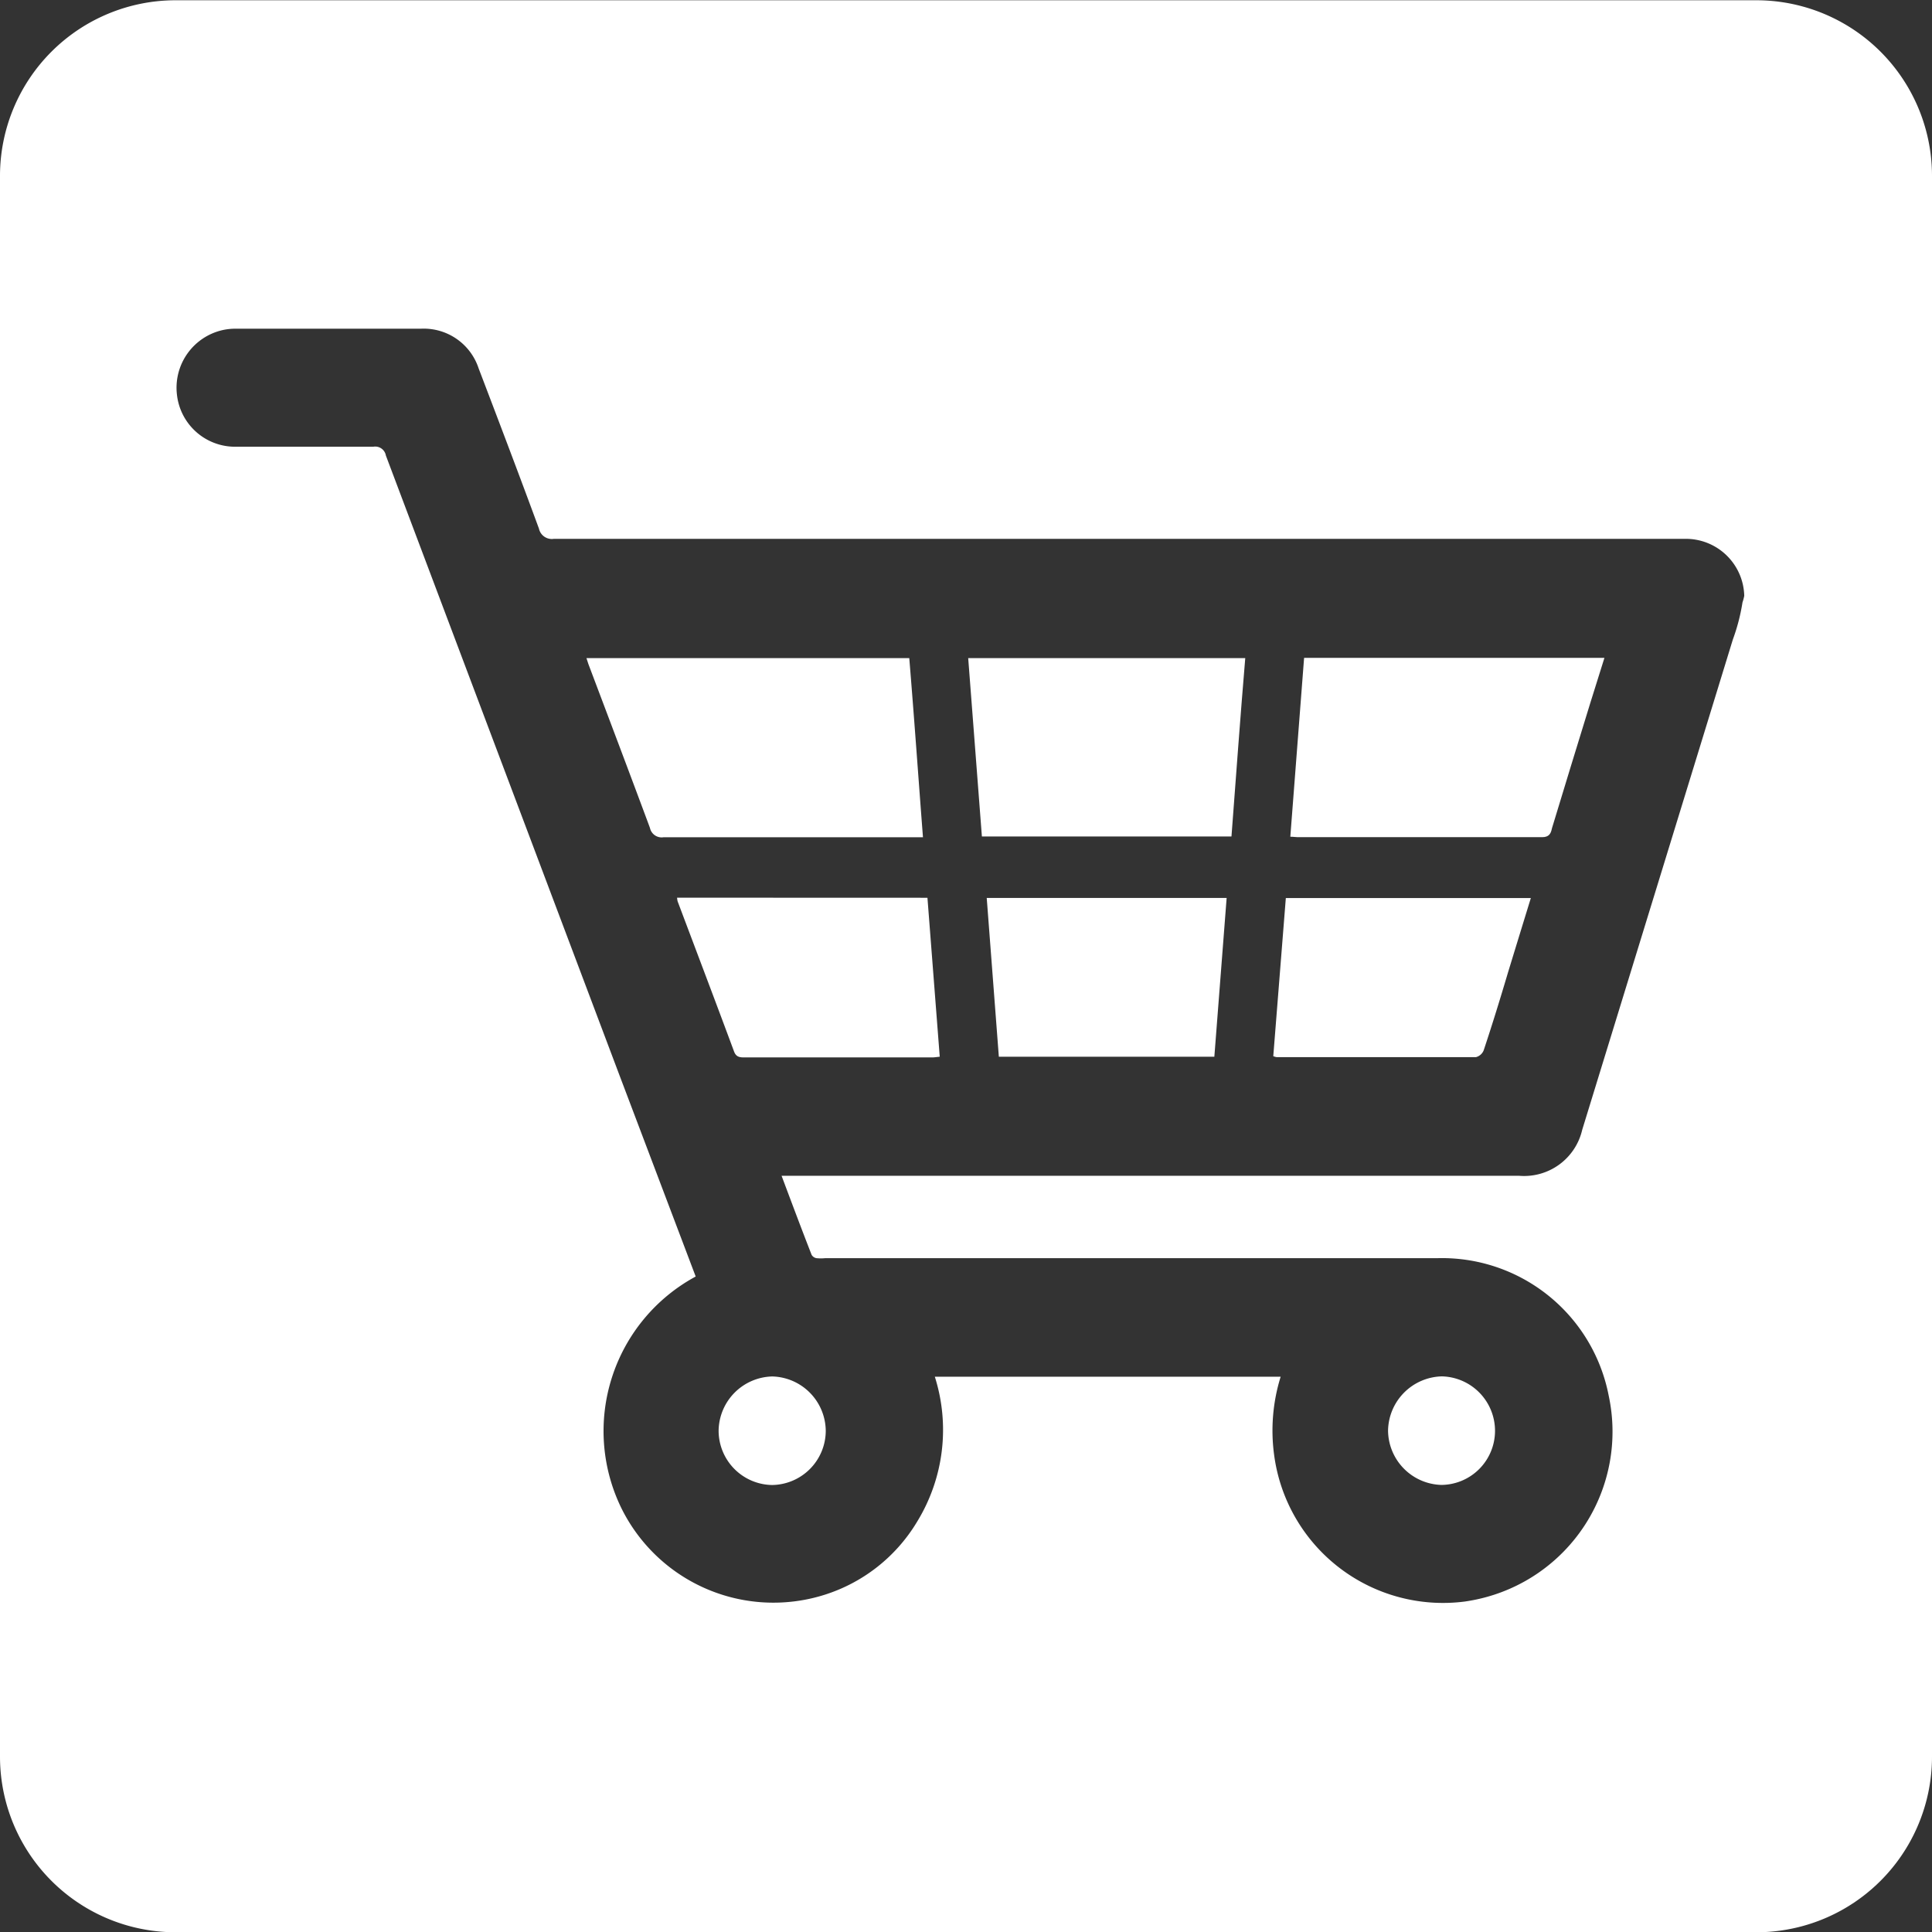
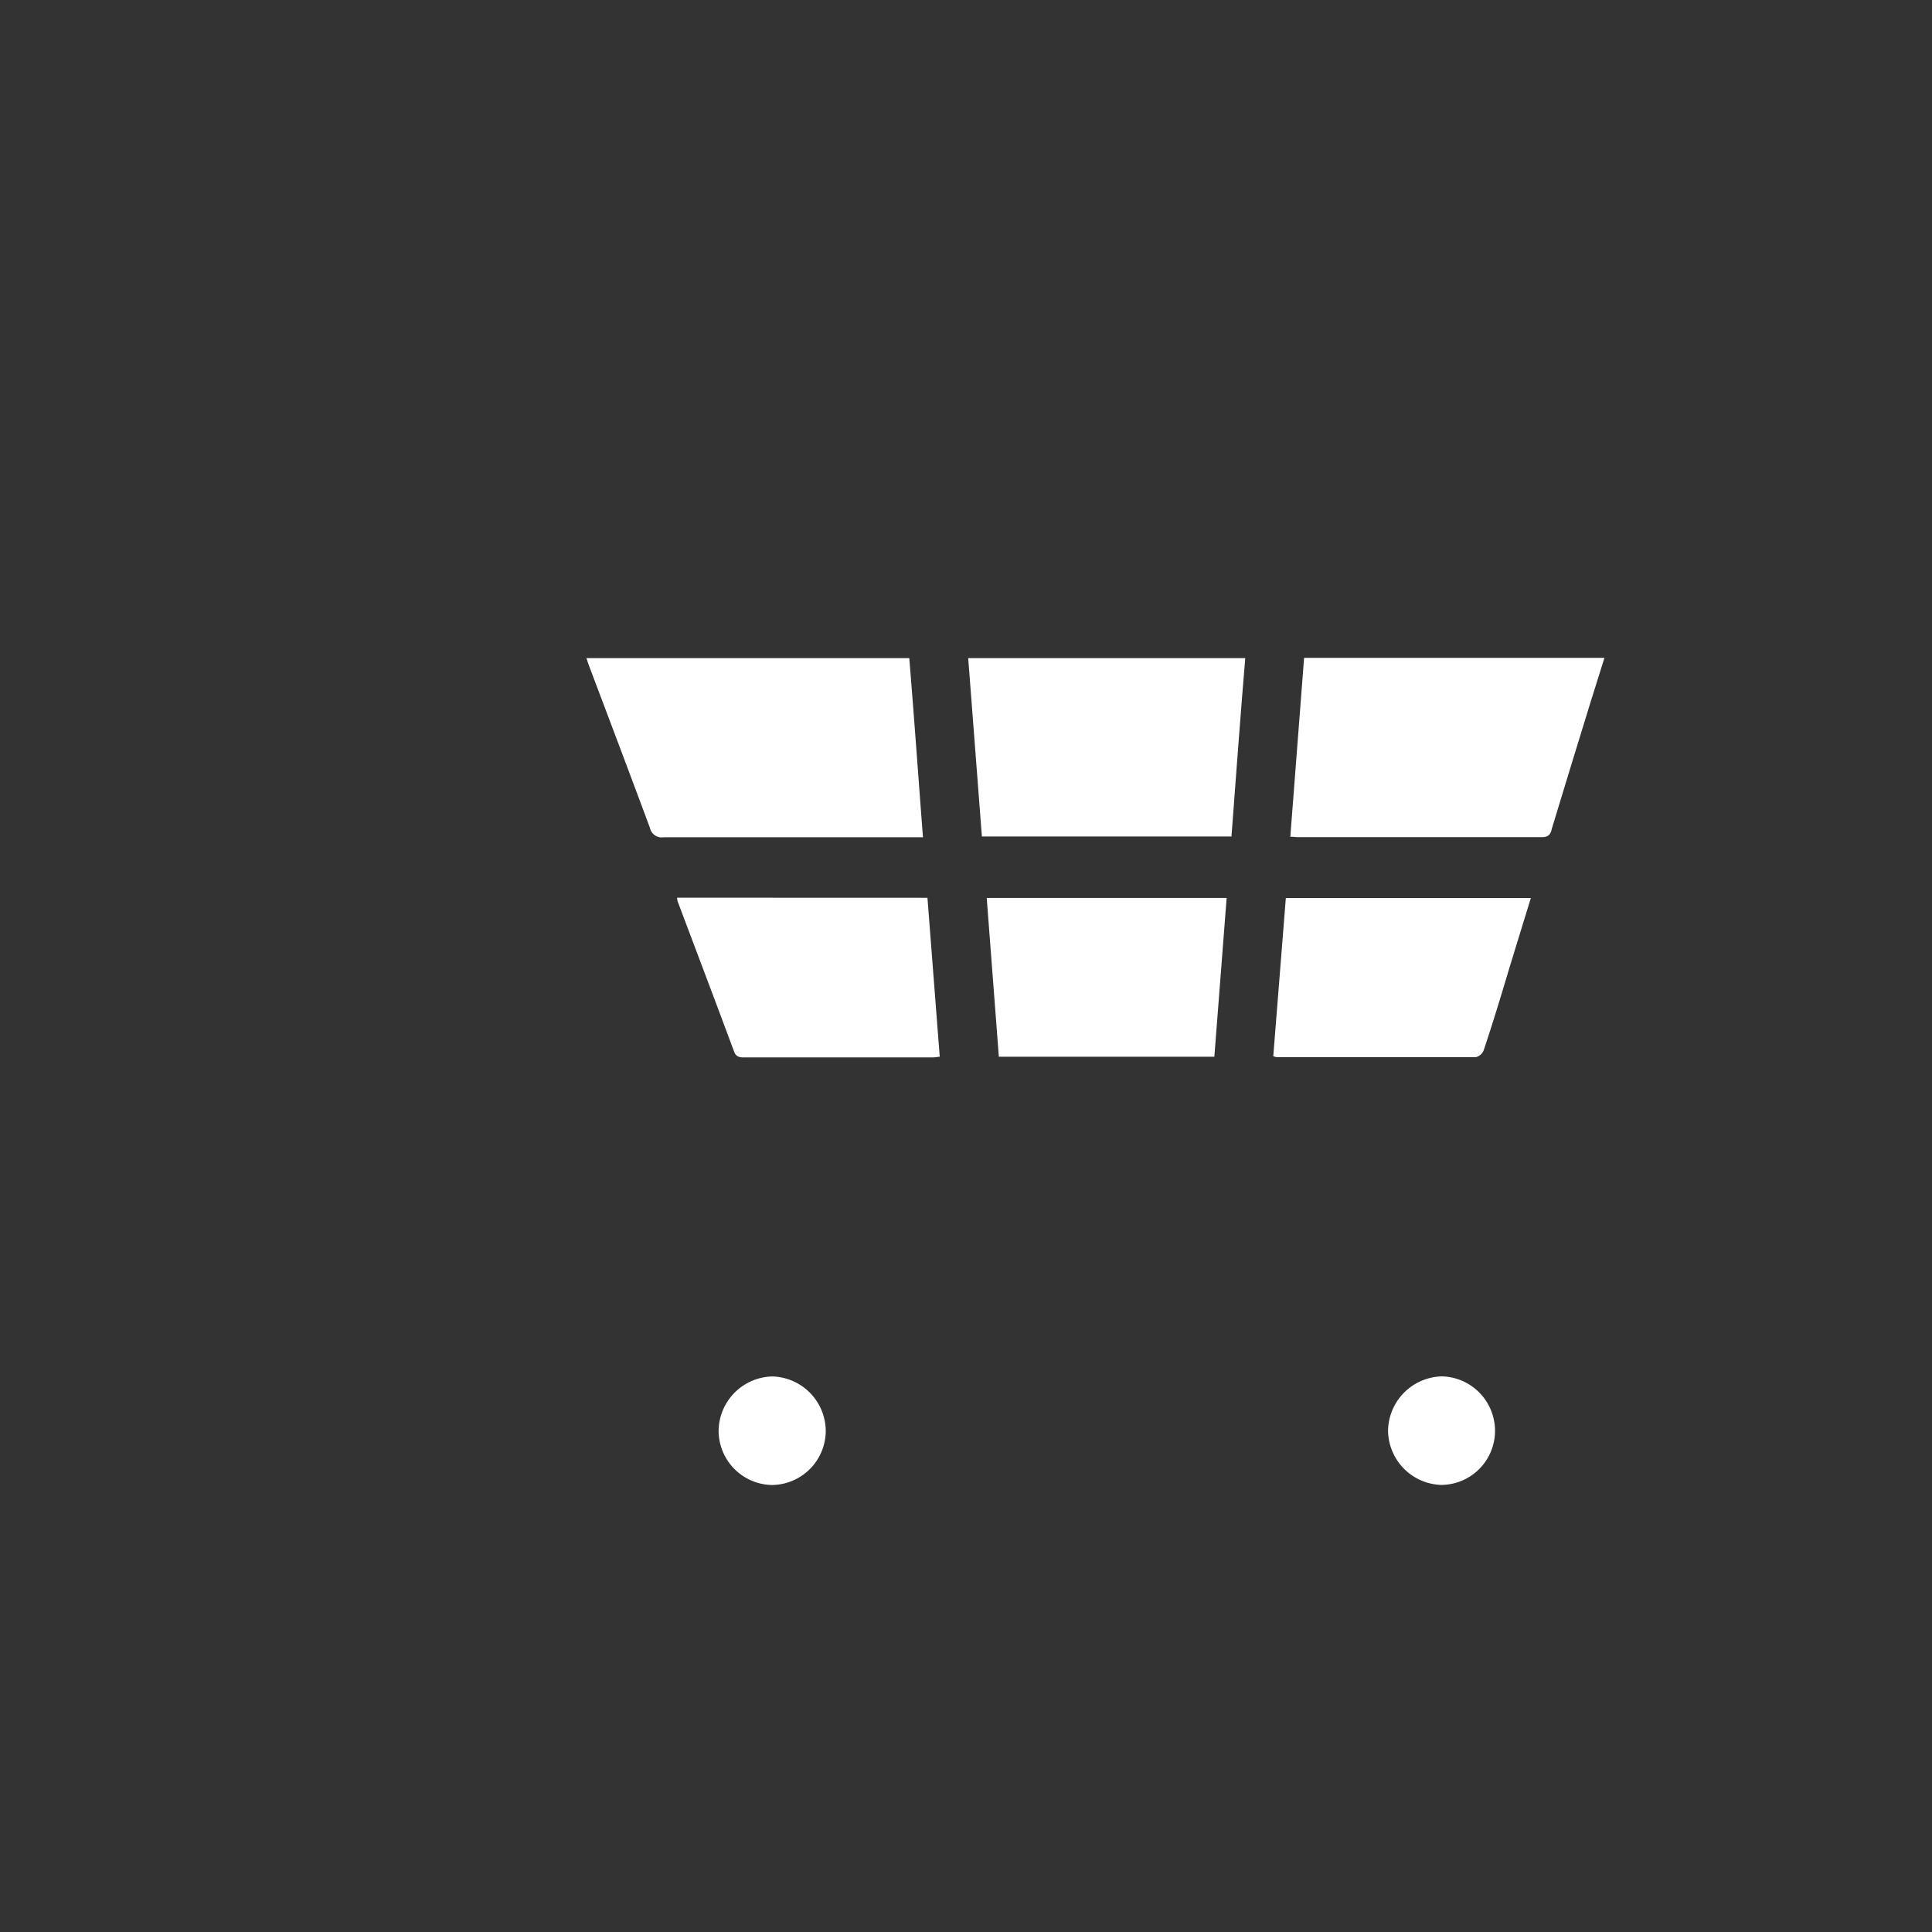
<svg xmlns="http://www.w3.org/2000/svg" width="22" height="22" viewBox="0 0 22 22">
  <rect x="0" y="0" width="22" height="22" fill="#333333" stroke="none" />
  <g id="Group_244" data-name="Group 244" transform="translate(482.325 -1078.297)">
    <path id="Path_1543" data-name="Path 1543" d="M-474.615,1088.519a.271.271,0,0,0,.006.041c.215.571.431,1.14.643,1.711.023.061.062.067.116.067h2.138c.028,0,.056-.005.088-.008l-.14-1.81Z" fill="#fff" />
-     <path id="Path_1544" data-name="Path 1544" d="M-462.325,1078.3h-18a2,2,0,0,0-2,2v18a2,2,0,0,0,2,2h18a2,2,0,0,0,2-2v-18A2,2,0,0,0-462.325,1078.3Zm-.159,6.863a2.225,2.225,0,0,1-.109.417q-.857,2.791-1.715,5.582a.679.679,0,0,1-.717.524h-8.4c.116.309.227.606.342.9a.08.08,0,0,0,.055.038.5.5,0,0,0,.1,0h6.97a1.934,1.934,0,0,1,1.952,1.568,1.953,1.953,0,0,1-1.5,2.317c-.046.01-.092.018-.139.025a1.94,1.94,0,0,1-2.17-1.66,2.064,2.064,0,0,1,.073-.9h-3.938a2,2,0,0,1-.2,1.648,1.893,1.893,0,0,1-1.068.839,1.931,1.931,0,0,1-2.3-.988,2,2,0,0,1,.845-2.64l-.865-2.284q-1.332-3.533-2.663-7.065a.123.123,0,0,0-.143-.1h-1.564a.666.666,0,0,1-.672-.592.673.673,0,0,1,.528-.738.68.68,0,0,1,.15-.014h2.1a.658.658,0,0,1,.657.451c.231.606.462,1.213.687,1.825a.15.15,0,0,0,.169.117h12.876a.665.665,0,0,1,.68.649A.6.6,0,0,1-462.484,1085.16Z" fill="#fff" />
    <path id="Path_1545" data-name="Path 1545" d="M-465.912,1095.206a.616.616,0,0,0,.611-.614v0a.62.62,0,0,0-.605-.622.628.628,0,0,0-.613.617A.625.625,0,0,0-465.912,1095.206Z" fill="#fff" />
    <path id="Path_1546" data-name="Path 1546" d="M-470.951,1090.33h2.454l.14-1.808h-2.732Z" fill="#fff" />
    <path id="Path_1547" data-name="Path 1547" d="M-471.815,1087.831c-.053-.689-.1-1.362-.156-2.04h-3.676c.01.029.016.05.023.07.234.62.469,1.241.7,1.863a.136.136,0,0,0,.154.107h2.955Z" fill="#fff" />
    <path id="Path_1548" data-name="Path 1548" d="M-474.142,1094.589a.619.619,0,0,0,.609.618.619.619,0,0,0,.611-.615l0,0a.625.625,0,0,0-.608-.621A.626.626,0,0,0-474.142,1094.589Z" fill="#fff" />
    <path id="Path_1549" data-name="Path 1549" d="M-471.144,1087.822h2.842c.052-.683.1-1.357.157-2.031H-471.3Z" fill="#fff" />
    <path id="Path_1550" data-name="Path 1550" d="M-467.632,1087.825c.039,0,.06.005.082.005h2.785c.077,0,.1-.038.112-.1q.216-.712.436-1.425l.162-.517h-3.42Z" fill="#fff" />
    <path id="Path_1551" data-name="Path 1551" d="M-467.826,1090.324a.187.187,0,0,0,.039.011h2.268a.129.129,0,0,0,.089-.078c.1-.3.192-.6.281-.9q.127-.415.256-.834h-2.79Z" fill="#fff" />
  </g>
</svg>